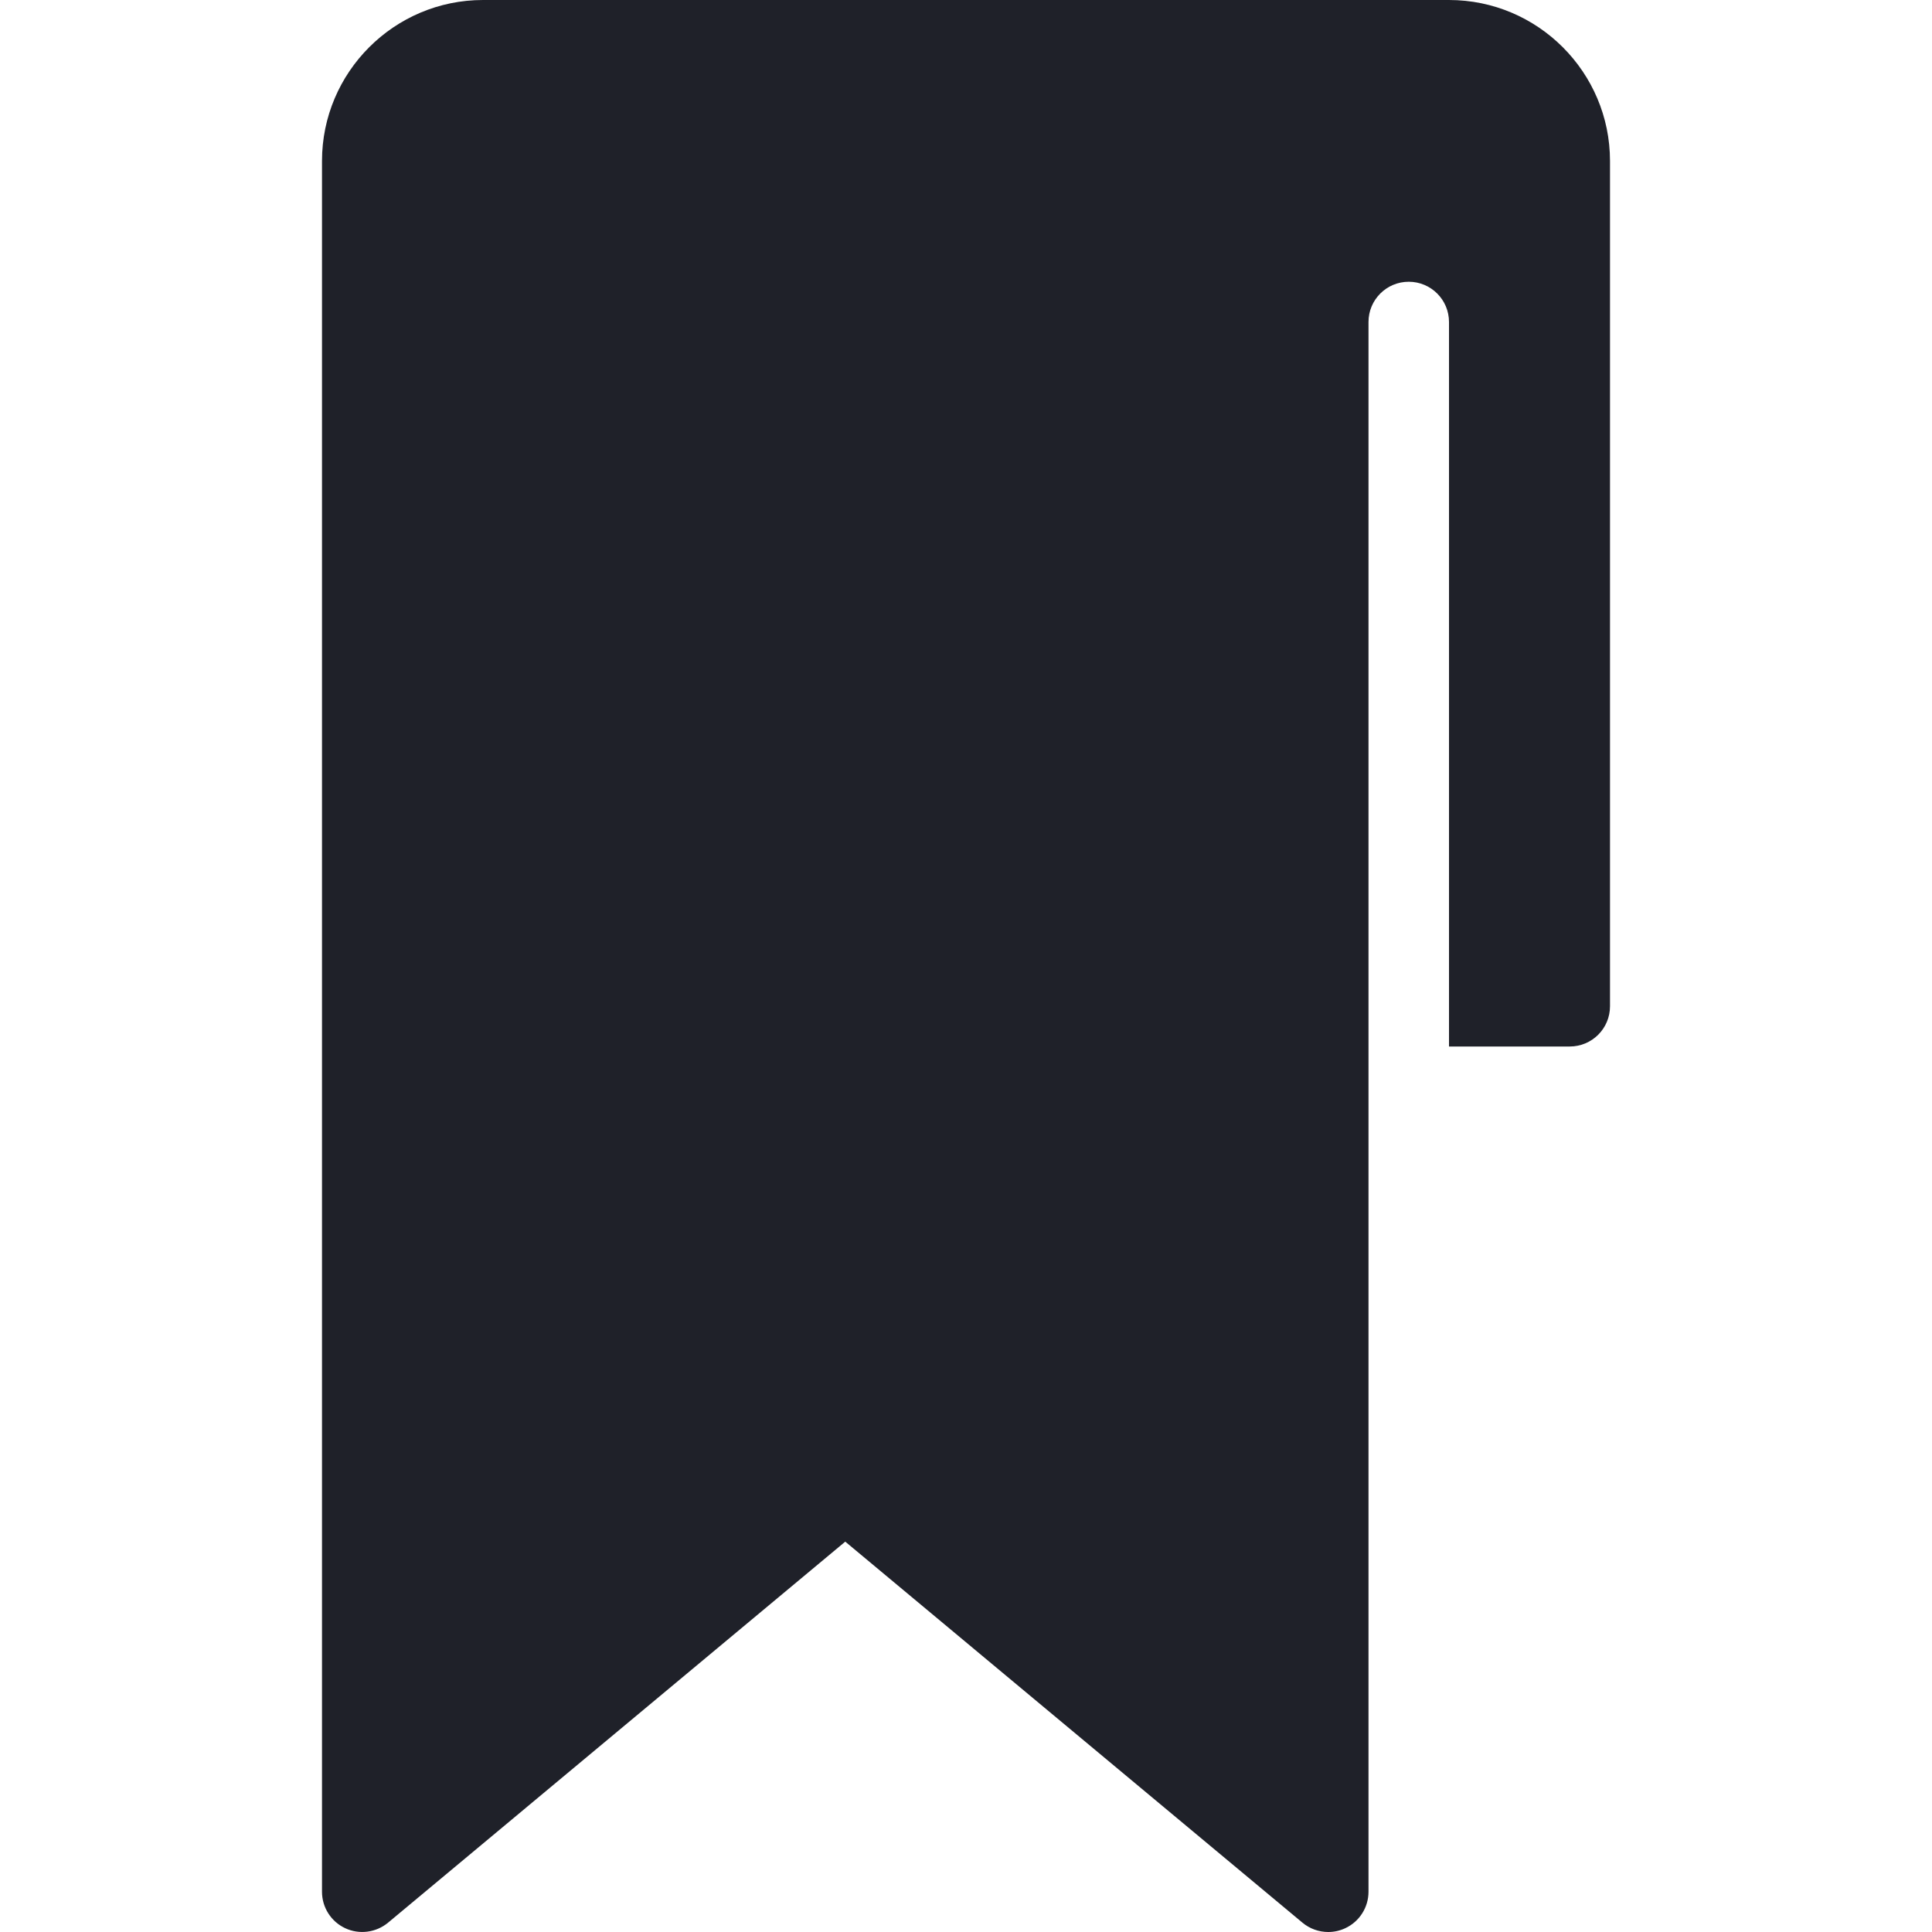
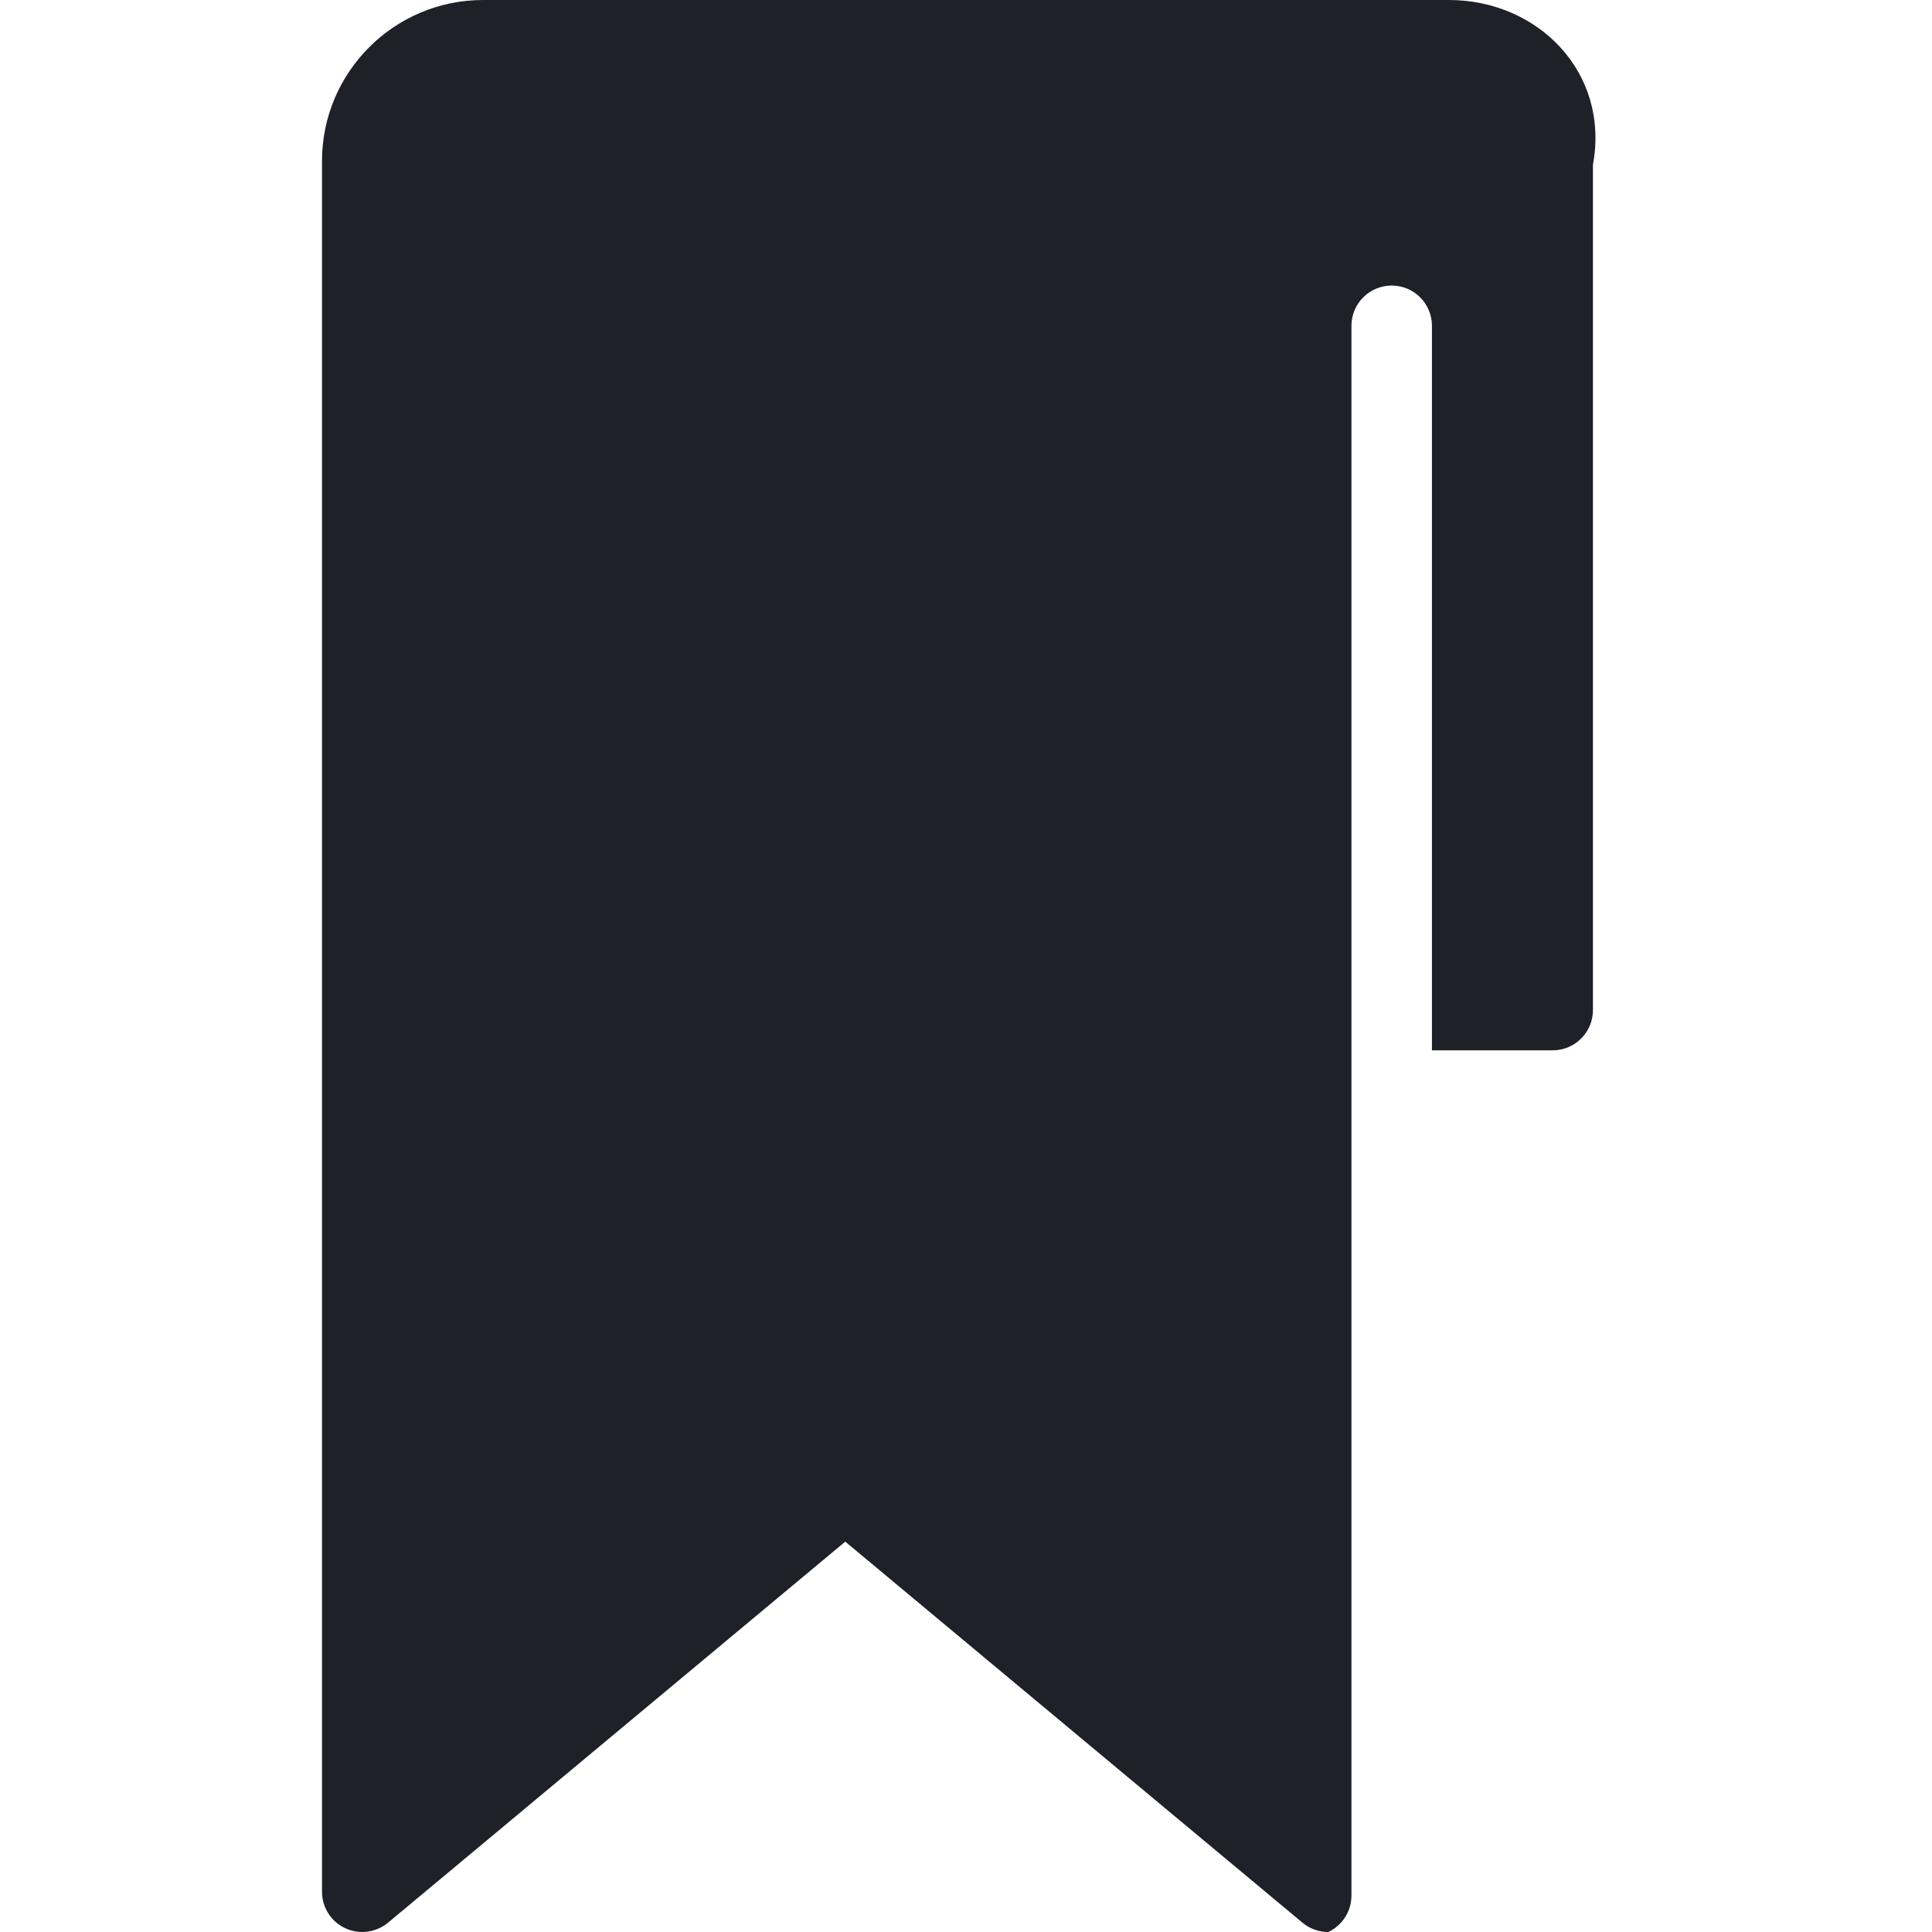
<svg xmlns="http://www.w3.org/2000/svg" version="1.1" id="Capa_1" x="0px" y="0px" viewBox="0 0 512 512" style="enable-background:new 0 0 512 512;" xml:space="preserve" width="512px" height="512px">
  <g>
    <g>
      <g>
-         <path d="M384,0H128c-23.521,0-42.667,19.135-42.667,42.667v458.667c0,4.135,2.396,7.906,6.146,9.656    c3.729,1.75,8.167,1.177,11.354-1.458L224,408.552l121.167,100.979c1.958,1.625,4.375,2.469,6.833,2.469    c1.542,0,3.083-0.333,4.521-1.01c3.75-1.75,6.146-5.521,6.146-9.656v-416c0-5.896,4.771-10.667,10.667-10.667    c5.896,0,10.667,4.771,10.667,10.667v192h32c5.896,0,10.667-4.771,10.667-10.667v-224C426.667,19.135,407.521,0,384,0z" data-original="#000000" class="active-path" data-old_color="#000000" fill="#1F2129" />
+         <path d="M384,0H128c-23.521,0-42.667,19.135-42.667,42.667v458.667c0,4.135,2.396,7.906,6.146,9.656    c3.729,1.75,8.167,1.177,11.354-1.458L224,408.552l121.167,100.979c1.958,1.625,4.375,2.469,6.833,2.469    c3.75-1.75,6.146-5.521,6.146-9.656v-416c0-5.896,4.771-10.667,10.667-10.667    c5.896,0,10.667,4.771,10.667,10.667v192h32c5.896,0,10.667-4.771,10.667-10.667v-224C426.667,19.135,407.521,0,384,0z" data-original="#000000" class="active-path" data-old_color="#000000" fill="#1F2129" />
      </g>
    </g>
  </g>
</svg>